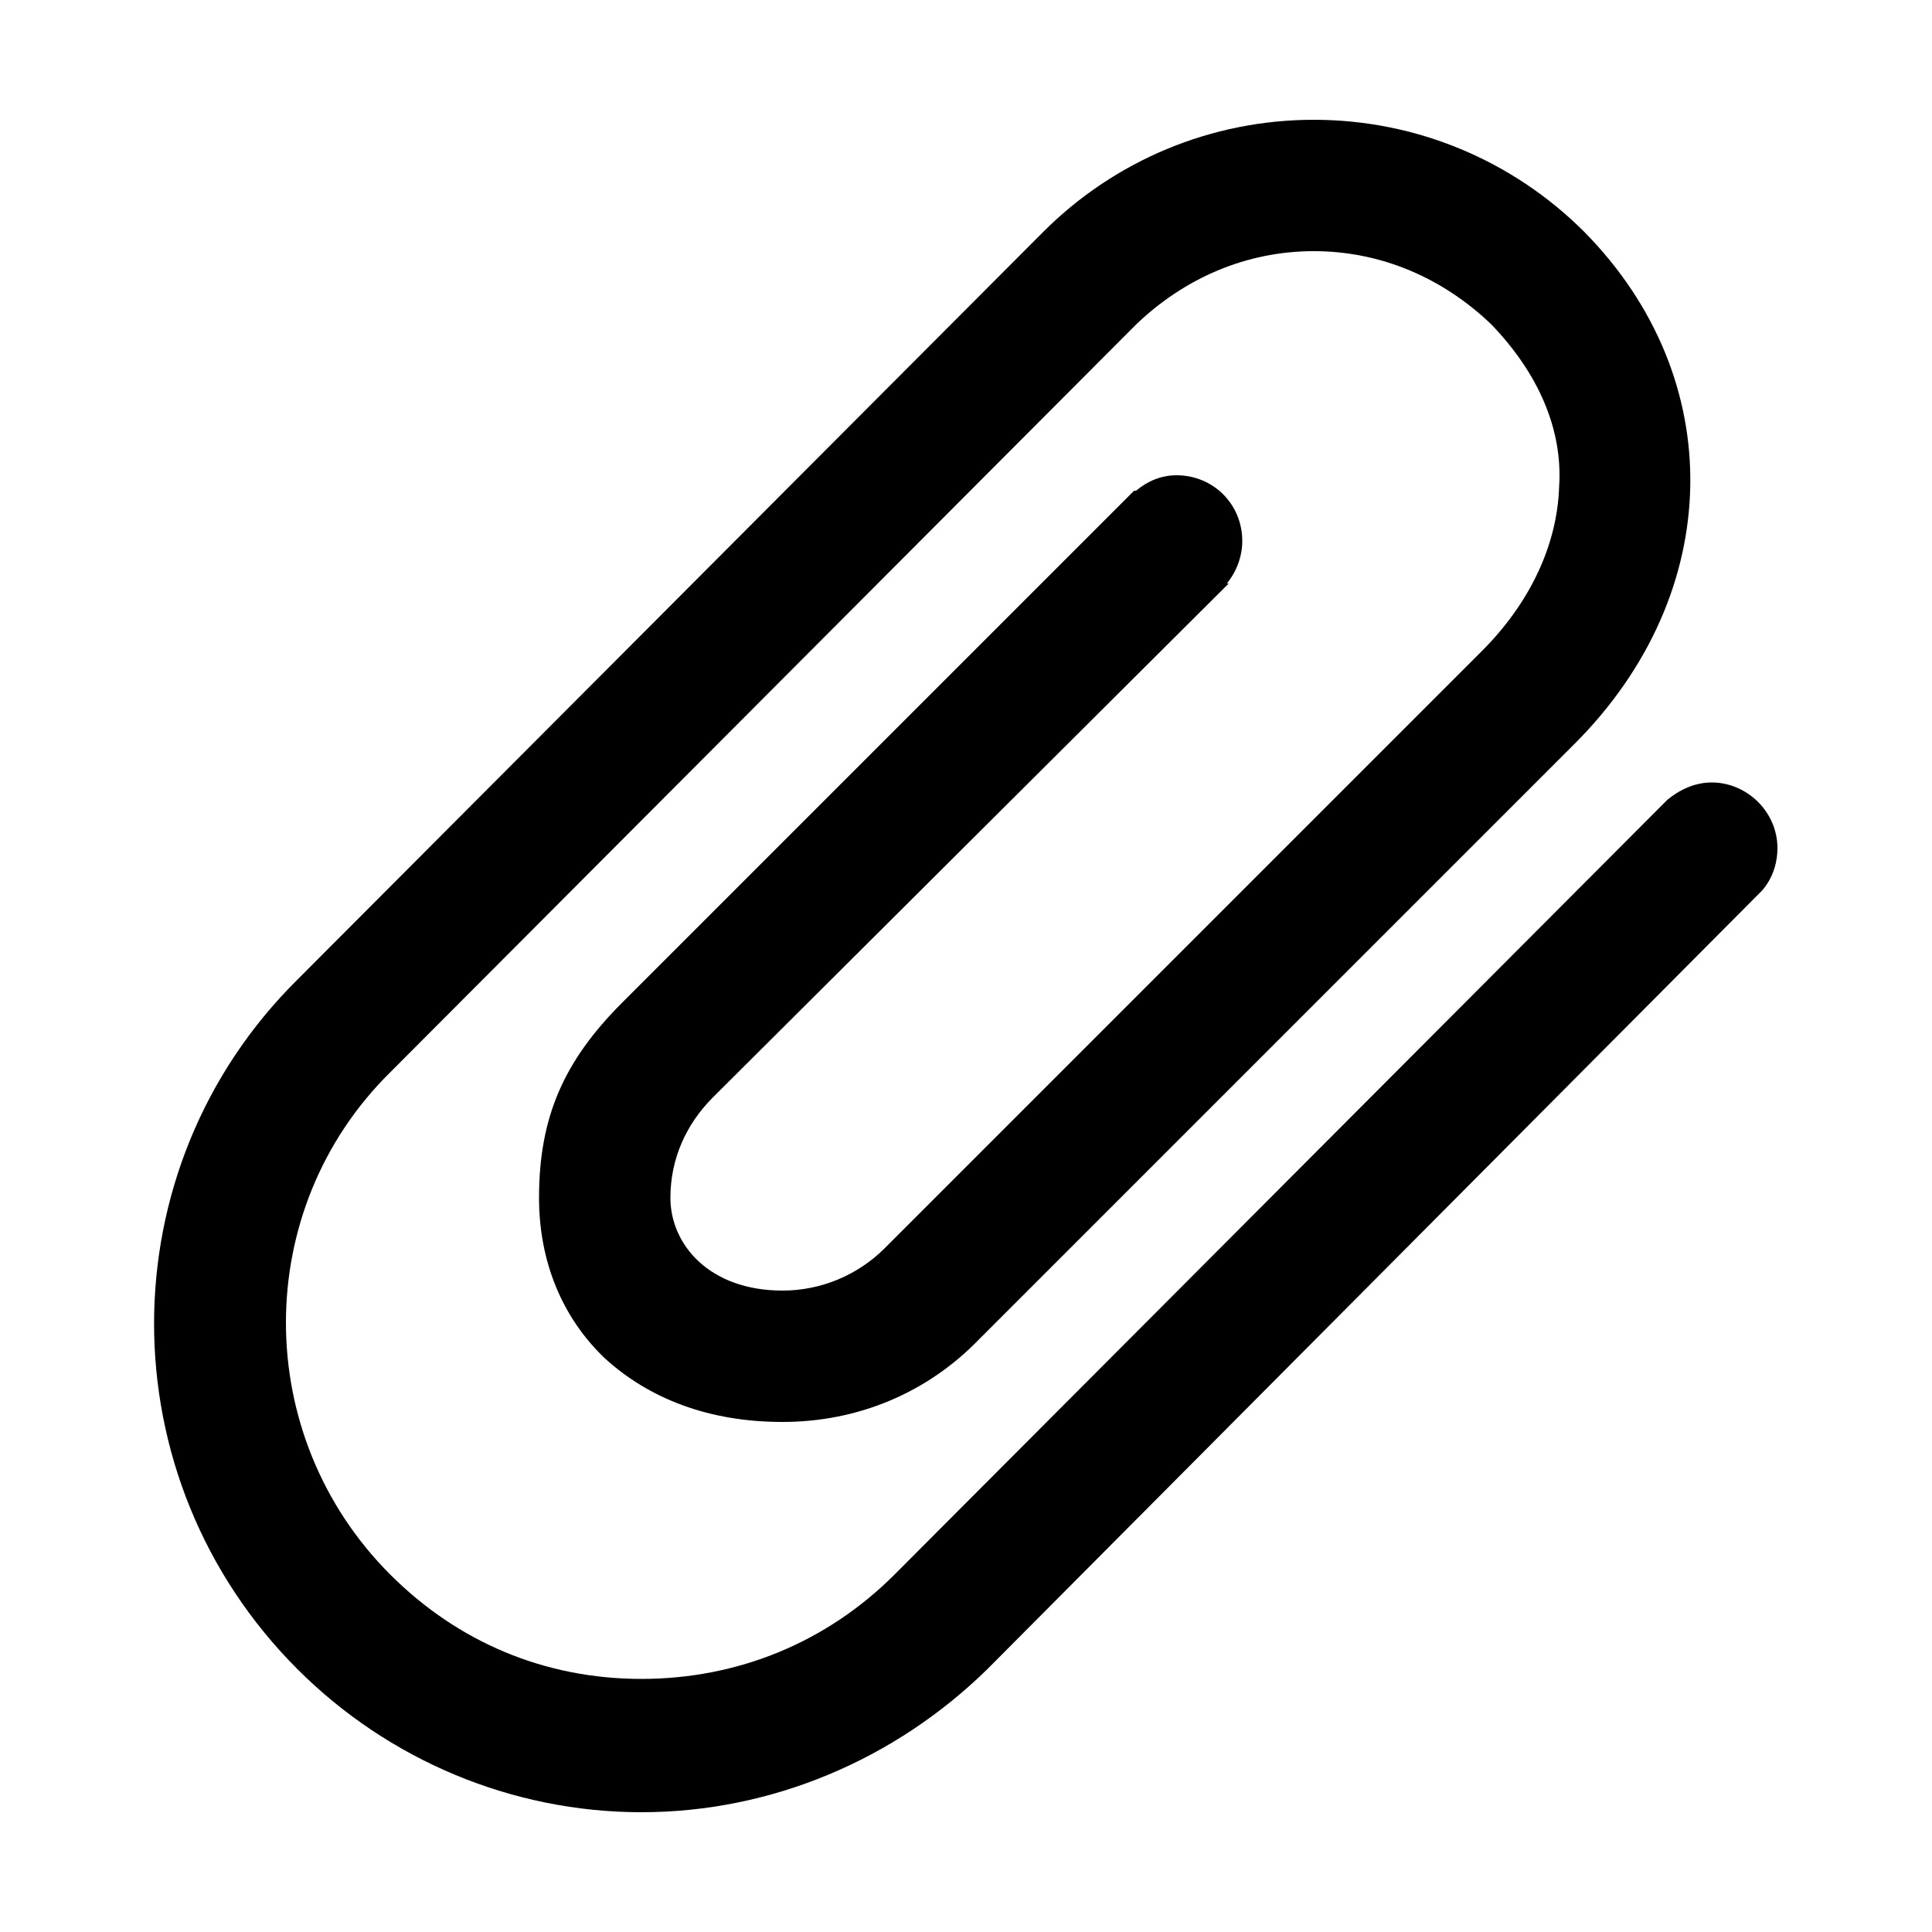
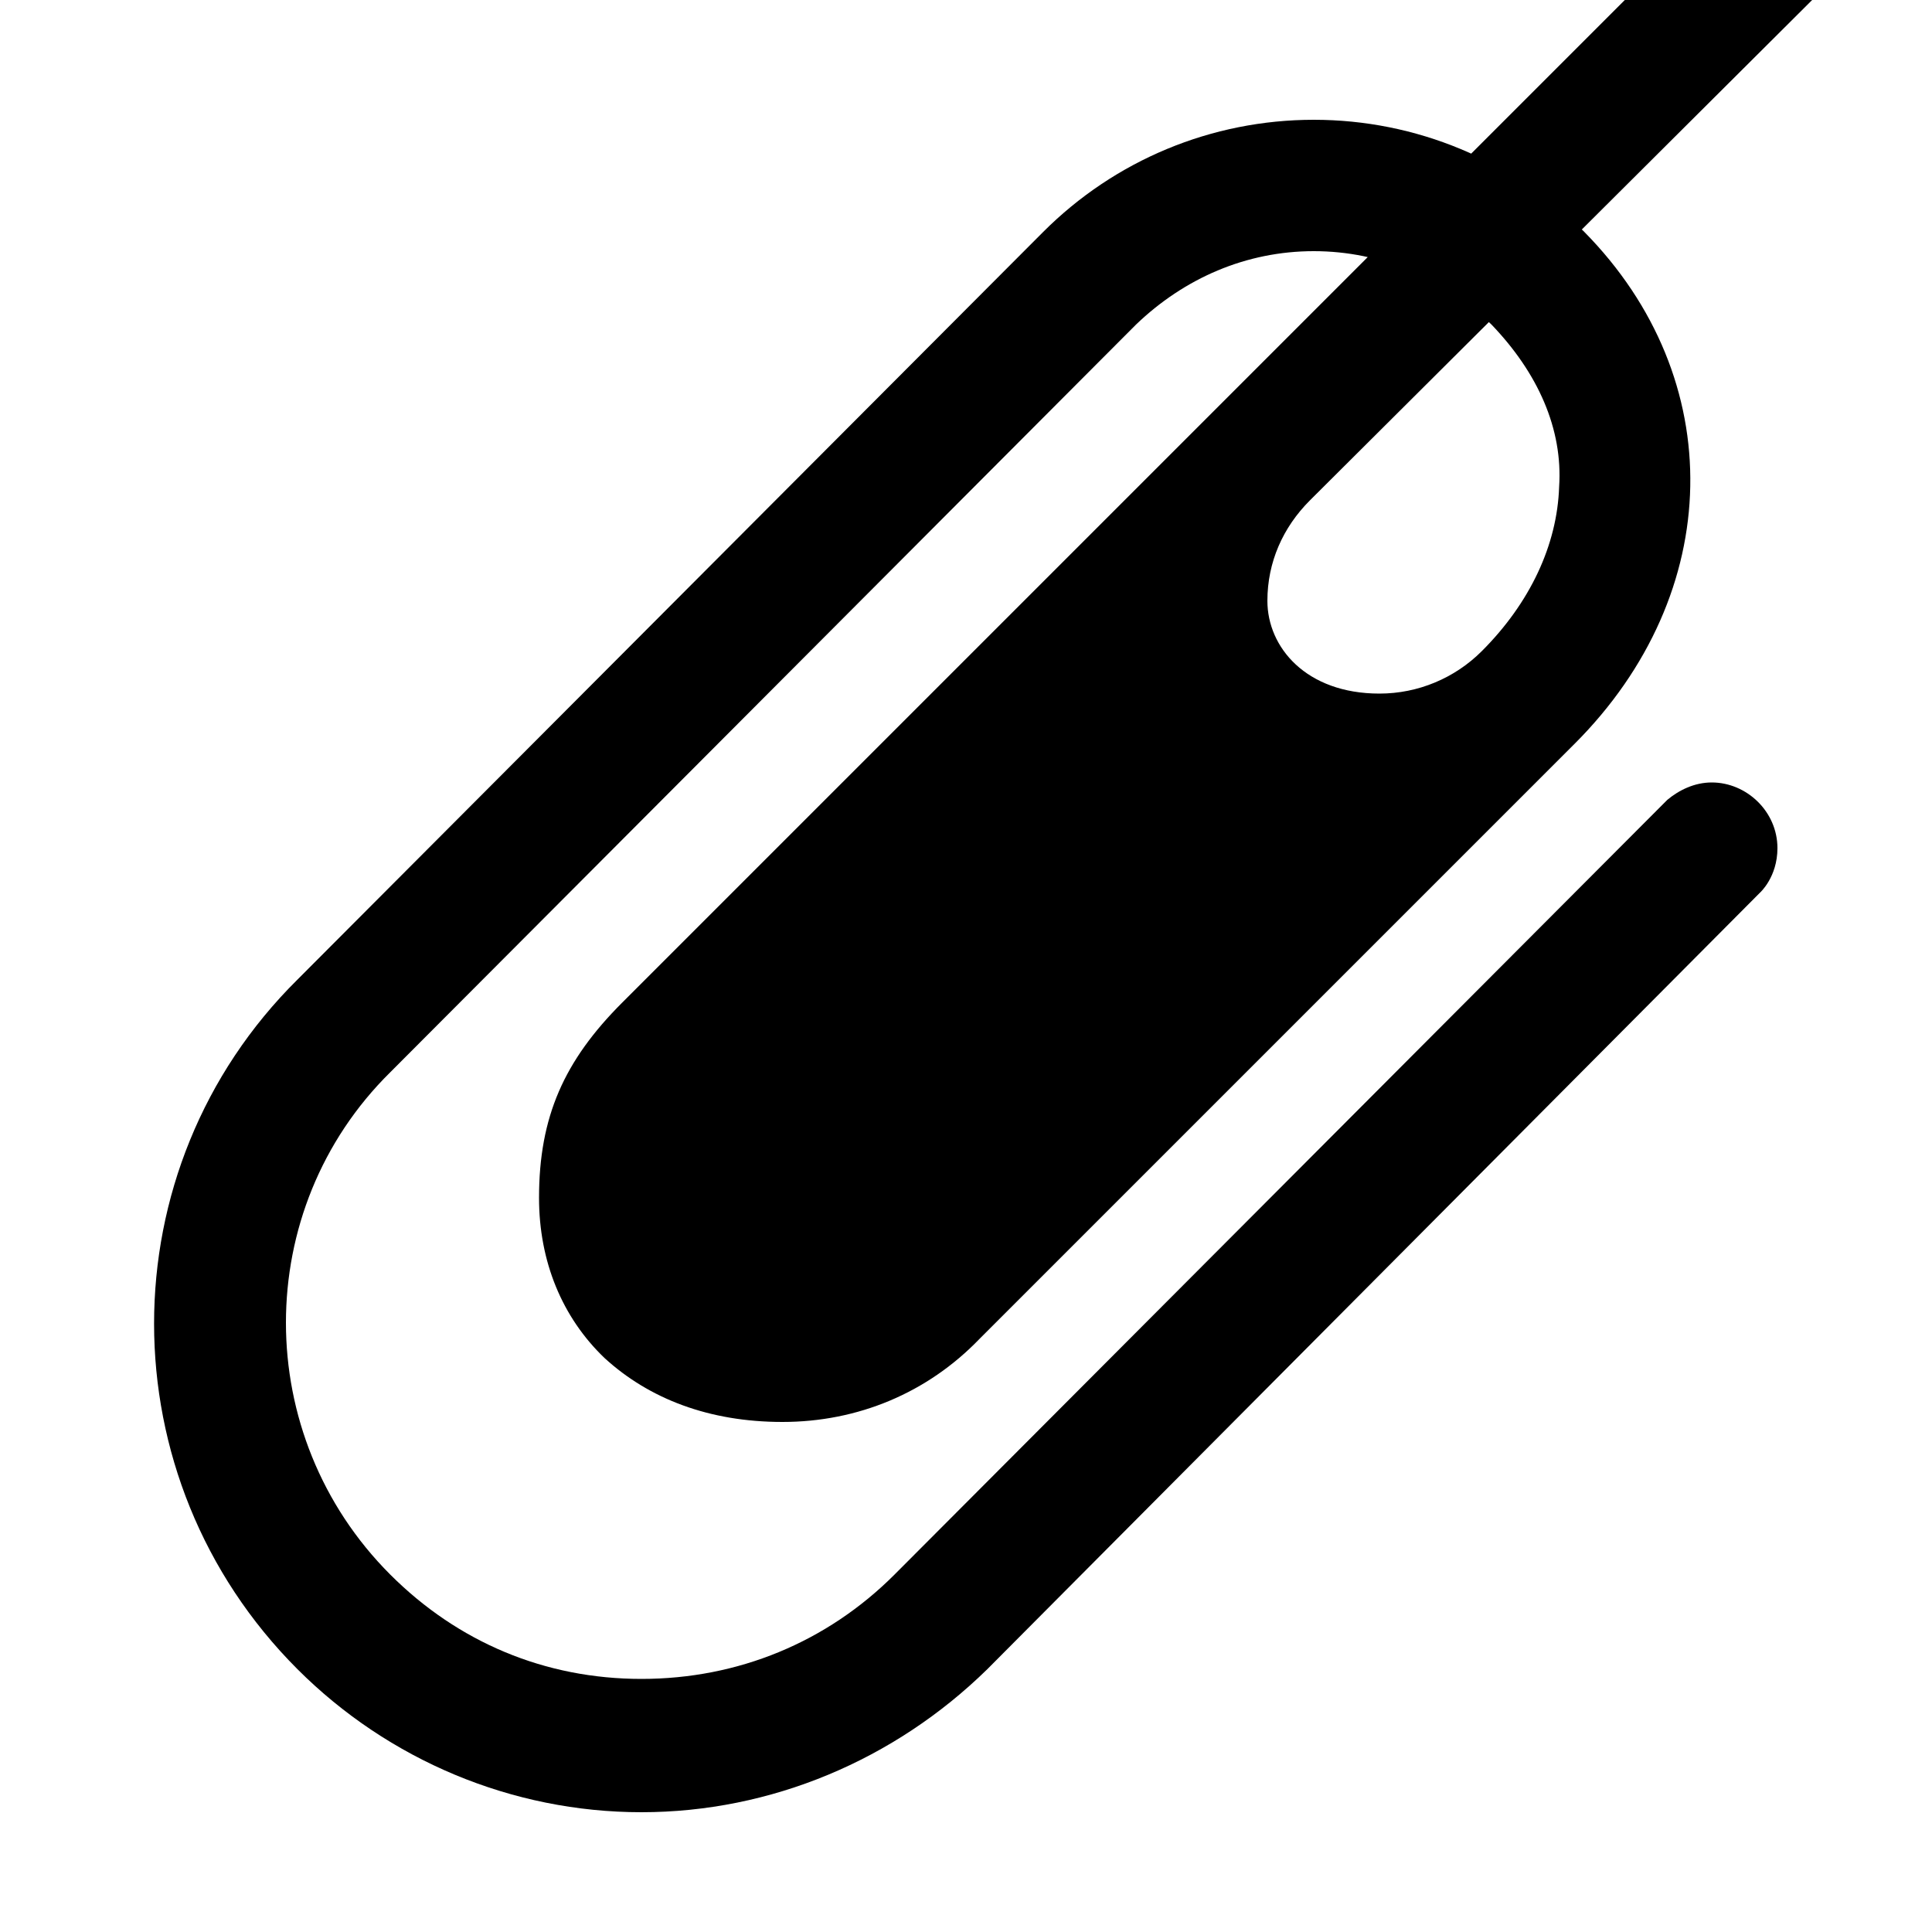
<svg xmlns="http://www.w3.org/2000/svg" width="64" height="64" viewBox="0 0 1000 1000">
-   <path d="M886 405c-9 0-17 4-23 9L463 815c-35 35-81 54-131 54s-95-19-130-54c-72-72-72-189 0-260l386-387c25-24 57-38 92-38s67 14 92 38c24 25 37 54 35 84-1 30-15 60-40 85L458 646c-14 14-33 22-53 22-38 0-58-24-58-48 0-20 8-38 22-52l267-266h-1c5-6 8-14 8-22 0-19-15-34-34-34-8 0-15 3-21 8h-1L322 519c-30 30-43 59-43 101 0 33 12 62 34 83 23 21 54 33 92 33 39 0 75-15 102-43l308-308c78-78 80-189 5-265-37-37-87-58-140-58s-103 21-140 58L154 507c-99 98-99 258 0 357 47 47 111 74 178 74s131-27 179-74l400-402s9-8 9-23c0-19-16-34-34-34z" />
+   <path d="M886 405c-9 0-17 4-23 9L463 815c-35 35-81 54-131 54s-95-19-130-54c-72-72-72-189 0-260l386-387c25-24 57-38 92-38s67 14 92 38c24 25 37 54 35 84-1 30-15 60-40 85c-14 14-33 22-53 22-38 0-58-24-58-48 0-20 8-38 22-52l267-266h-1c5-6 8-14 8-22 0-19-15-34-34-34-8 0-15 3-21 8h-1L322 519c-30 30-43 59-43 101 0 33 12 62 34 83 23 21 54 33 92 33 39 0 75-15 102-43l308-308c78-78 80-189 5-265-37-37-87-58-140-58s-103 21-140 58L154 507c-99 98-99 258 0 357 47 47 111 74 178 74s131-27 179-74l400-402s9-8 9-23c0-19-16-34-34-34z" />
</svg>